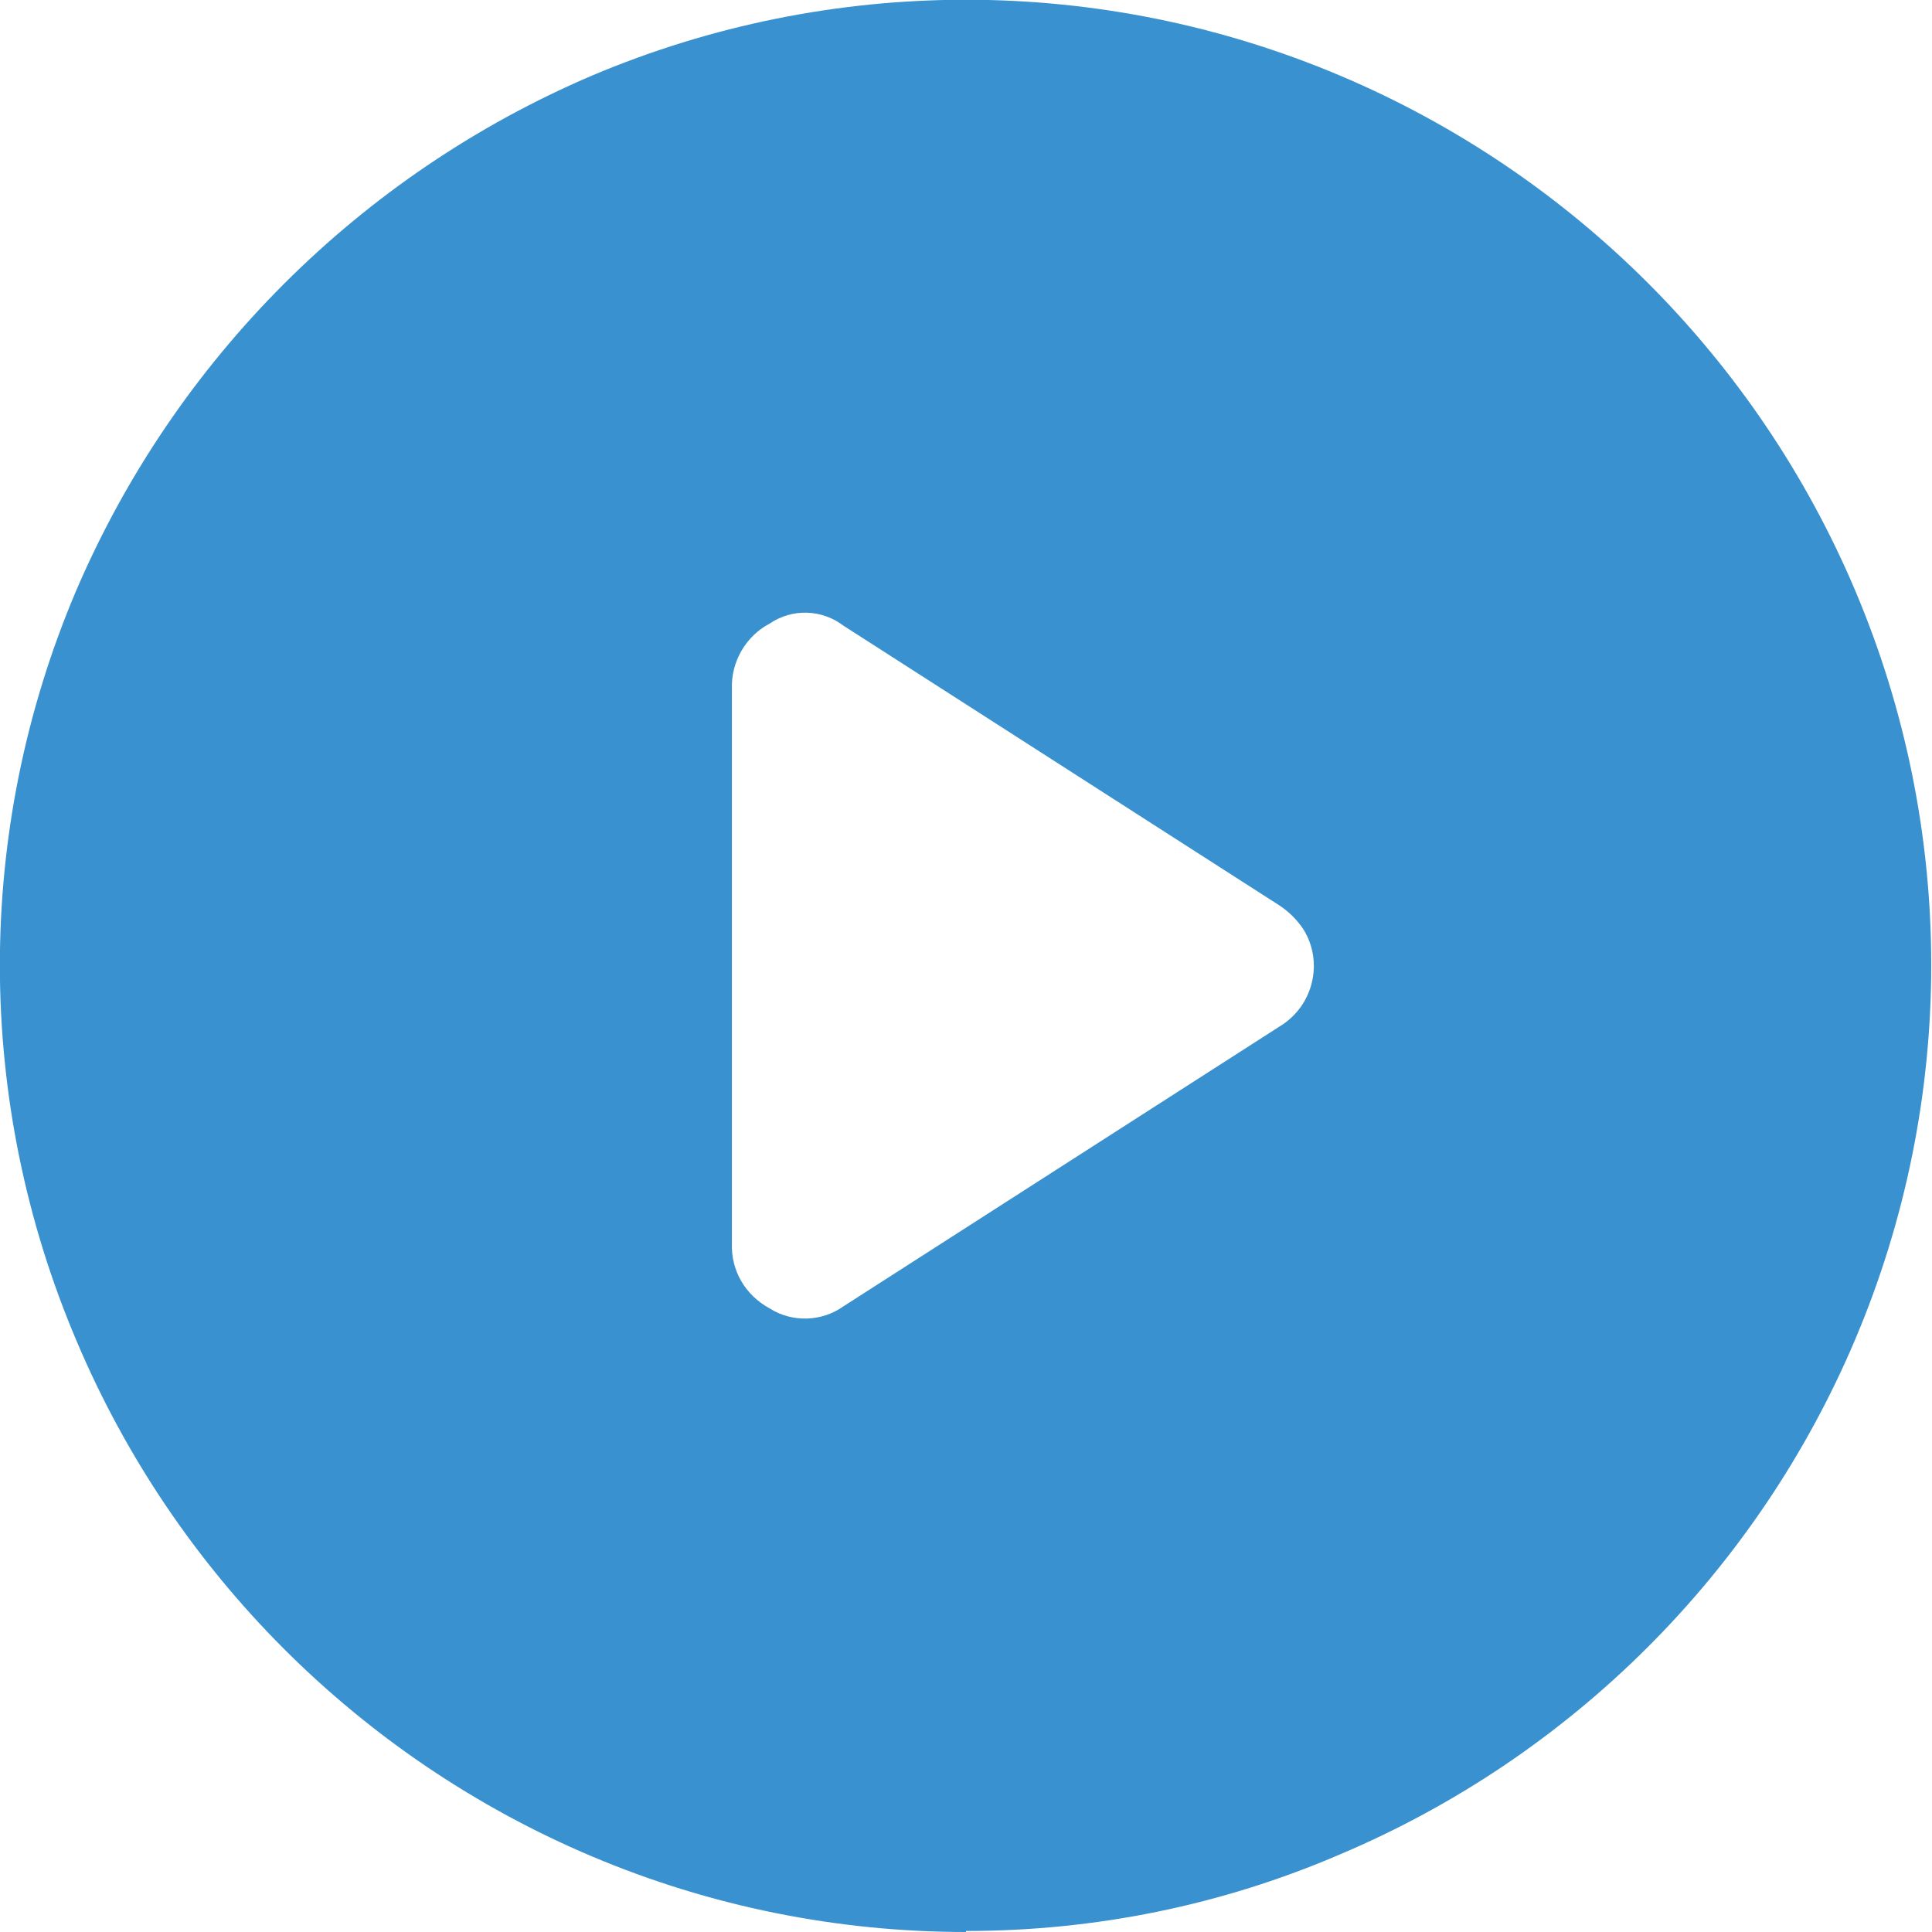
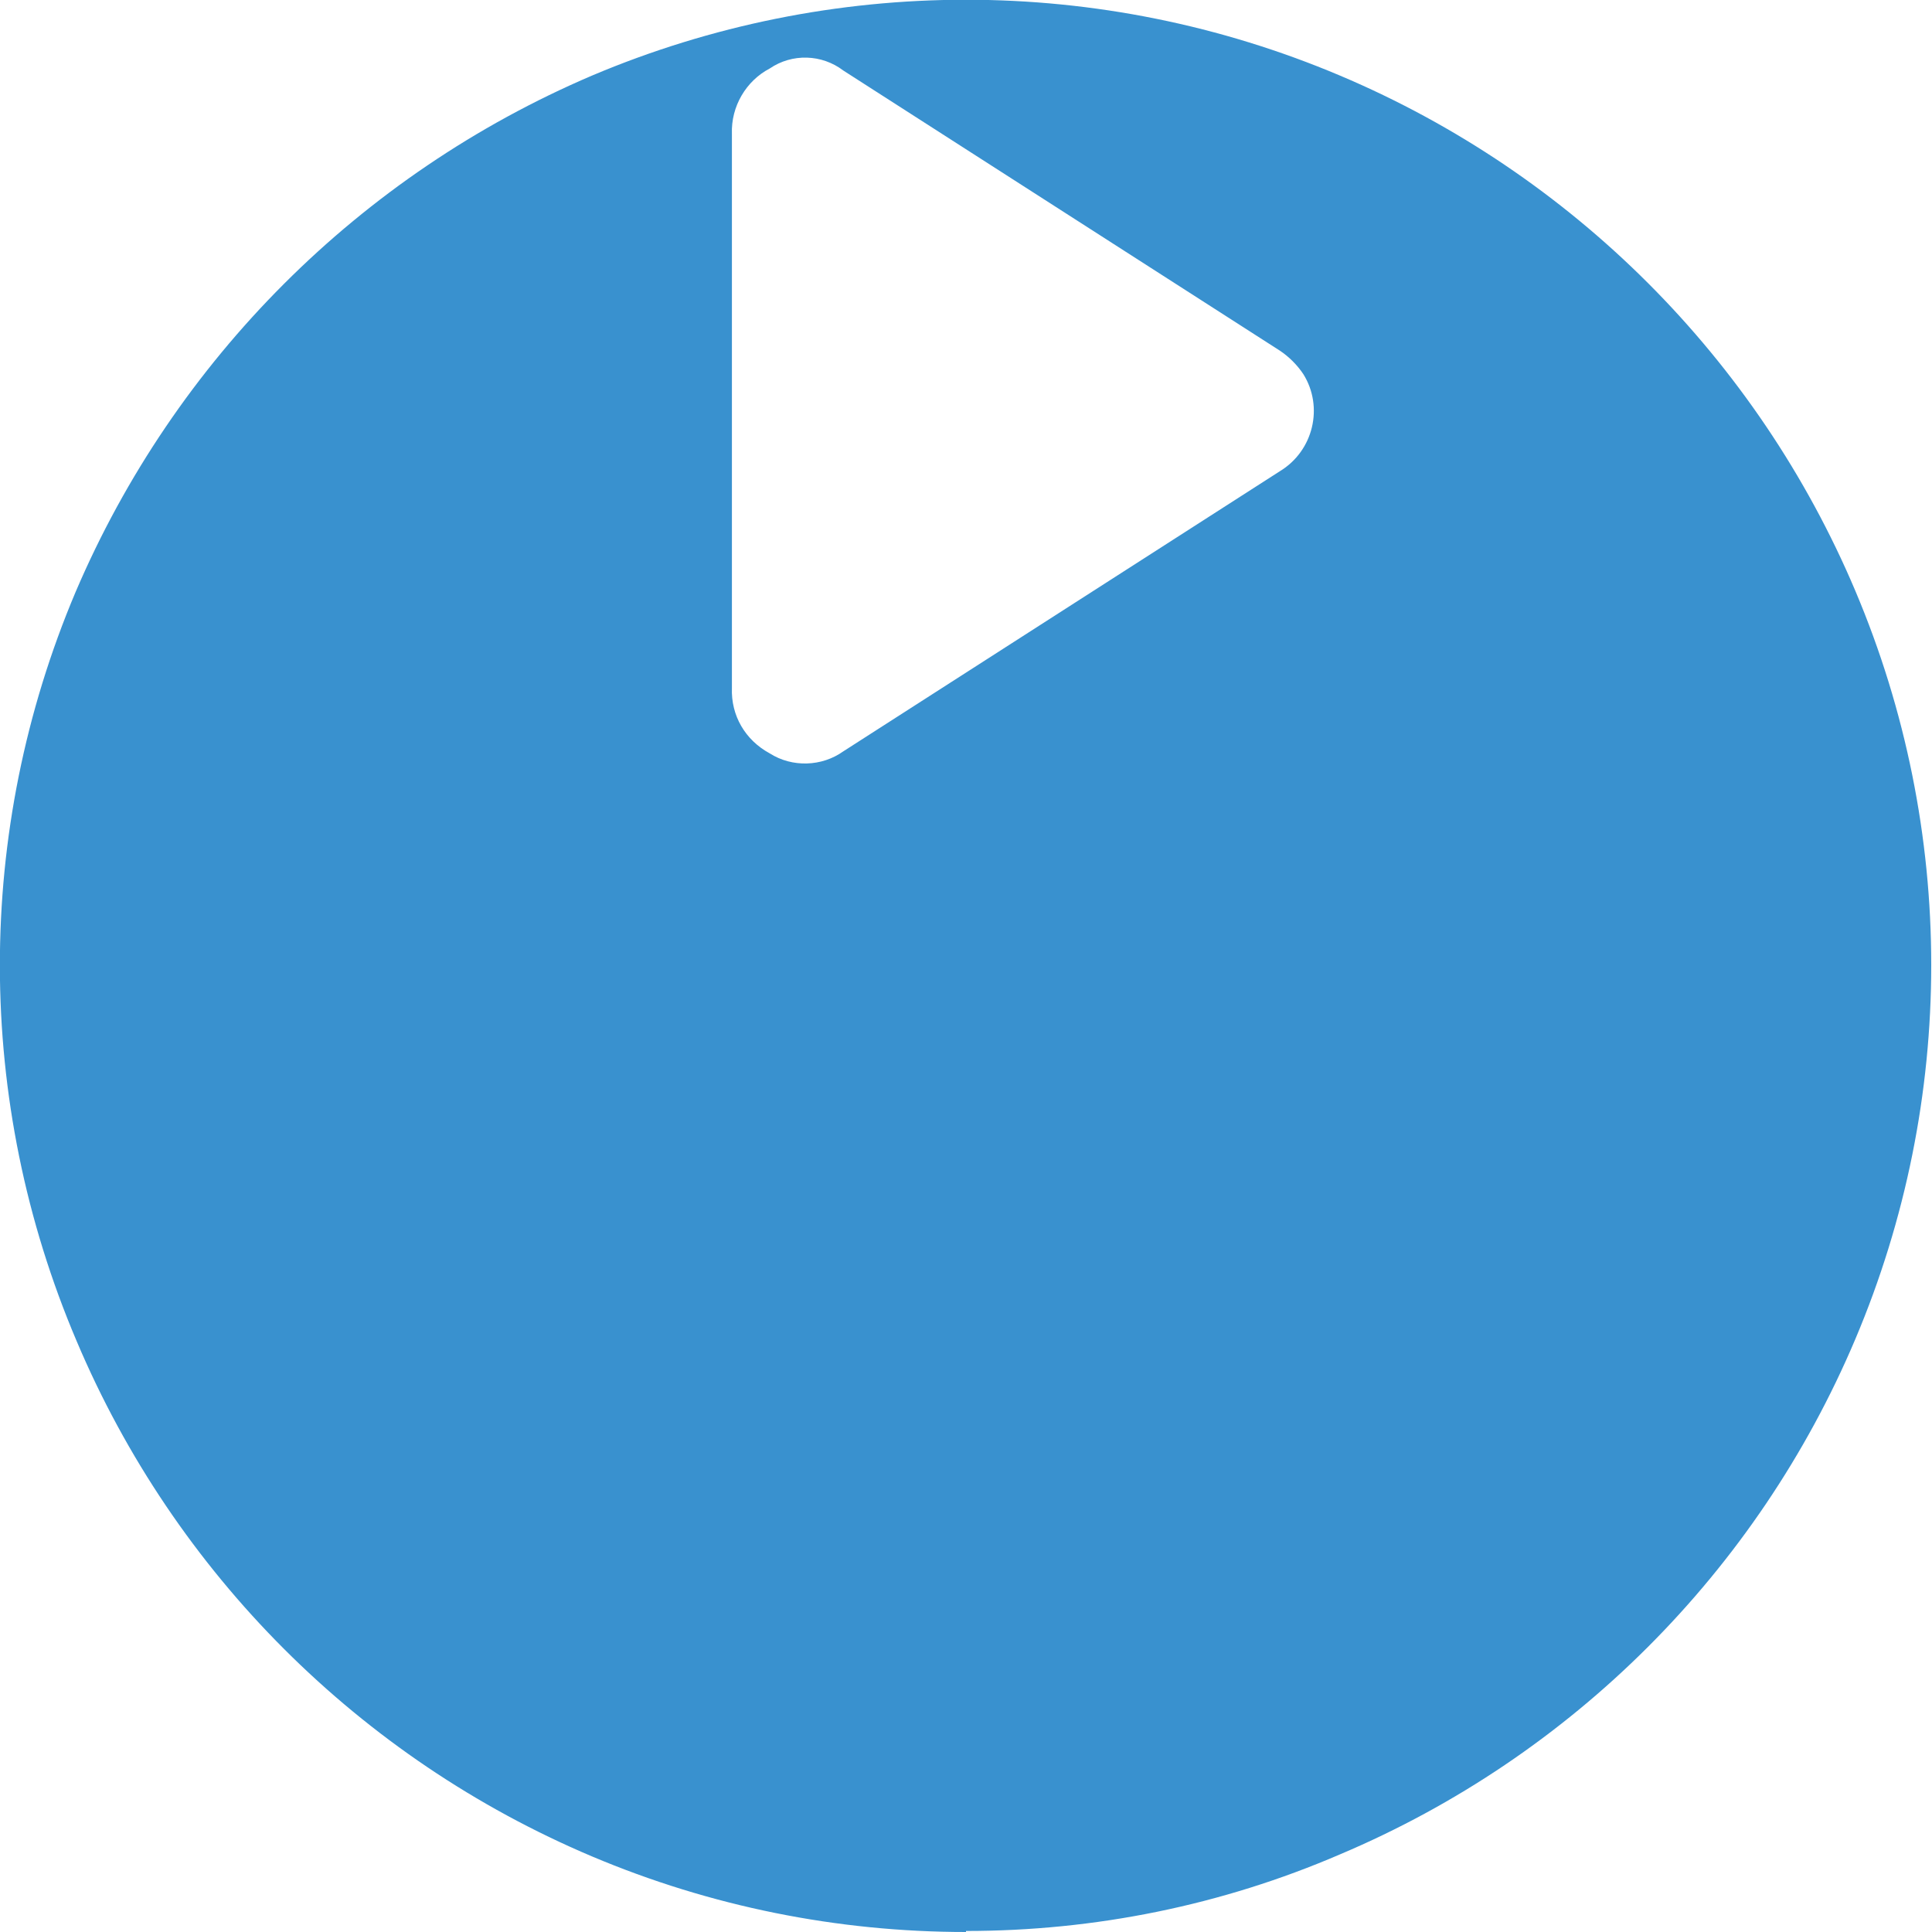
<svg xmlns="http://www.w3.org/2000/svg" id="Laag_2" viewBox="0 0 18.9 18.9">
  <g id="Laag_1-2">
-     <path id="play_circle_FILL1_wght400_GRAD0_opsz48" d="m7.16,6.73v5.43c-.01.27.13.51.37.64.22.14.51.13.72-.02l4.27-2.74c.33-.2.43-.63.23-.95-.06-.09-.14-.17-.23-.23l-4.27-2.74c-.21-.16-.5-.17-.72-.02-.23.12-.38.37-.37.64Zm2.29,12.17c-1.26,0-2.5-.25-3.66-.74-2.27-.96-4.08-2.77-5.04-5.04C-.25,10.77-.25,8.13.74,5.79,1.71,3.52,3.52,1.71,5.79.74c2.34-.99,4.98-.99,7.32,0,2.27.96,4.08,2.77,5.04,5.04.99,2.34.99,4.98,0,7.32-.96,2.27-2.77,4.08-5.04,5.04-1.16.5-2.4.75-3.66.75Z" style="fill:#3991cf;" />
+     <path id="play_circle_FILL1_wght400_GRAD0_opsz48" d="m7.16,6.73c-.01.27.13.51.37.64.22.14.51.13.72-.02l4.27-2.74c.33-.2.43-.63.23-.95-.06-.09-.14-.17-.23-.23l-4.27-2.74c-.21-.16-.5-.17-.72-.02-.23.12-.38.37-.37.64Zm2.29,12.17c-1.26,0-2.5-.25-3.66-.74-2.27-.96-4.08-2.77-5.04-5.04C-.25,10.77-.25,8.13.74,5.79,1.71,3.52,3.52,1.71,5.79.74c2.34-.99,4.98-.99,7.32,0,2.27.96,4.08,2.77,5.04,5.04.99,2.34.99,4.98,0,7.32-.96,2.27-2.77,4.08-5.04,5.04-1.16.5-2.4.75-3.66.75Z" style="fill:#3991cf;" />
  </g>
</svg>